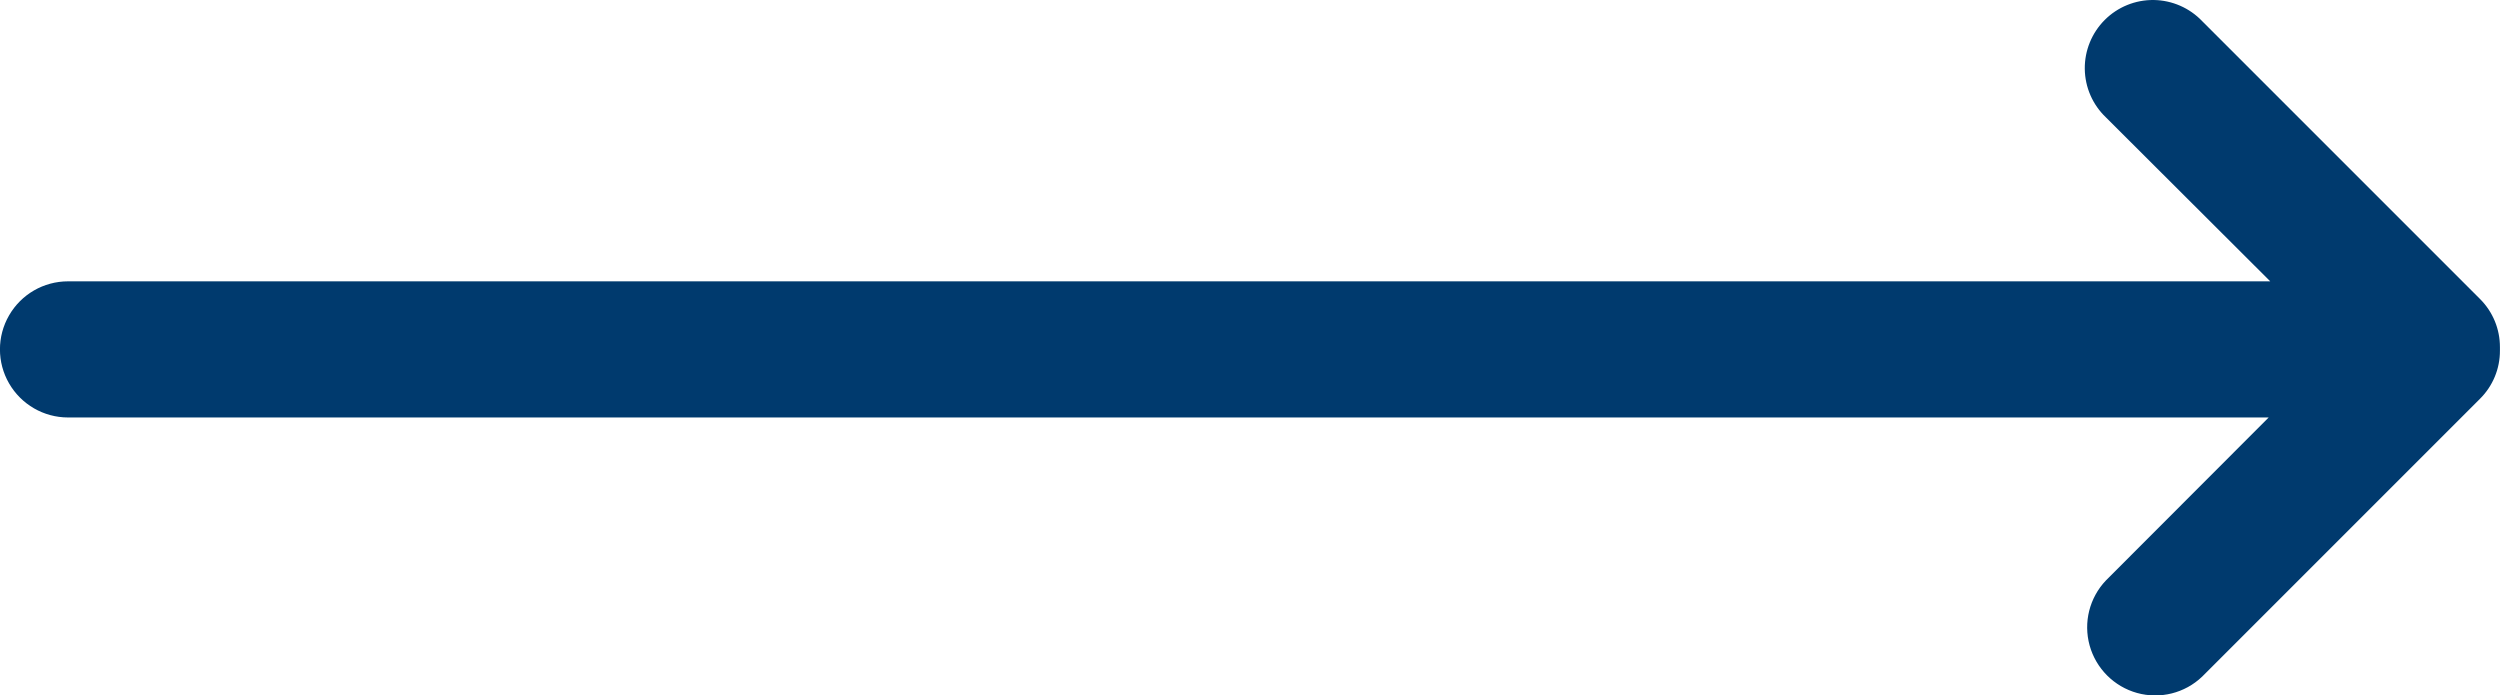
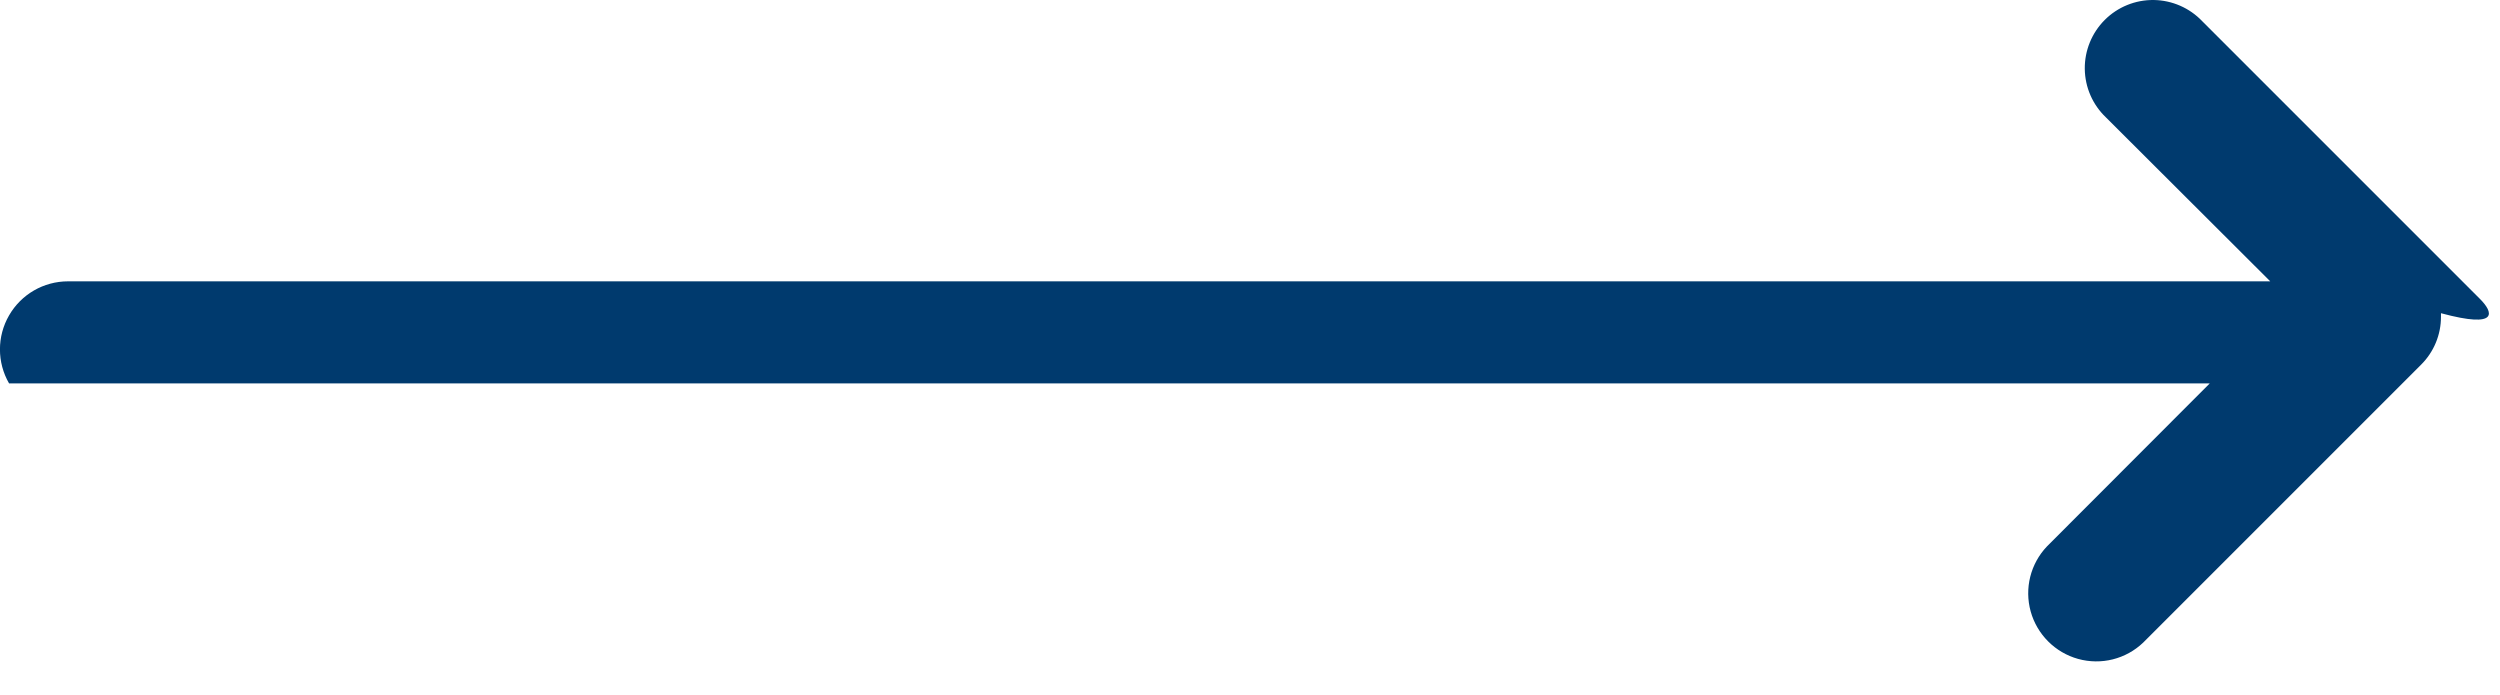
<svg xmlns="http://www.w3.org/2000/svg" version="1.1" id="Camada_1" x="0px" y="0px" viewBox="0 0 3553.6 988.4" style="enable-background:new 0 0 3553.6 988.4;" xml:space="preserve">
  <style type="text/css">
	.st0{fill:#003A6E;}
</style>
-   <path class="st0" d="M3525.3,425.1l-395-395c-18-18.9-42.8-29.7-68.9-30.1c-26.1-0.3-51.2,9.9-69.6,28.3  c-18.4,18.4-28.7,43.5-28.4,69.6c0.3,26.1,11.1,50.9,30,68.9L3227,399.9H96.7c-34.6,0-66.5,18.4-83.8,48.4  c-17.3,29.9-17.3,66.8,0,96.7c17.3,29.9,49.2,48.4,83.8,48.4h3128.1l-231.4,231.7c-23.4,24.6-32.2,59.7-23.1,92.5  c9.1,32.7,34.7,58.3,67.4,67.4c32.8,9.1,67.9,0.3,92.5-23.2l395-395c18.2-18.1,28.4-42.7,28.3-68.4c0.1-0.8,0.1-1.6,0-2.4  c0.1-0.8,0.1-1.6,0-2.4C3553.6,467.9,3543.5,443.3,3525.3,425.1L3525.3,425.1z" />
+   <path class="st0" d="M3525.3,425.1l-395-395c-18-18.9-42.8-29.7-68.9-30.1c-26.1-0.3-51.2,9.9-69.6,28.3  c-18.4,18.4-28.7,43.5-28.4,69.6c0.3,26.1,11.1,50.9,30,68.9L3227,399.9H96.7c-34.6,0-66.5,18.4-83.8,48.4  c-17.3,29.9-17.3,66.8,0,96.7h3128.1l-231.4,231.7c-23.4,24.6-32.2,59.7-23.1,92.5  c9.1,32.7,34.7,58.3,67.4,67.4c32.8,9.1,67.9,0.3,92.5-23.2l395-395c18.2-18.1,28.4-42.7,28.3-68.4c0.1-0.8,0.1-1.6,0-2.4  c0.1-0.8,0.1-1.6,0-2.4C3553.6,467.9,3543.5,443.3,3525.3,425.1L3525.3,425.1z" />
</svg>